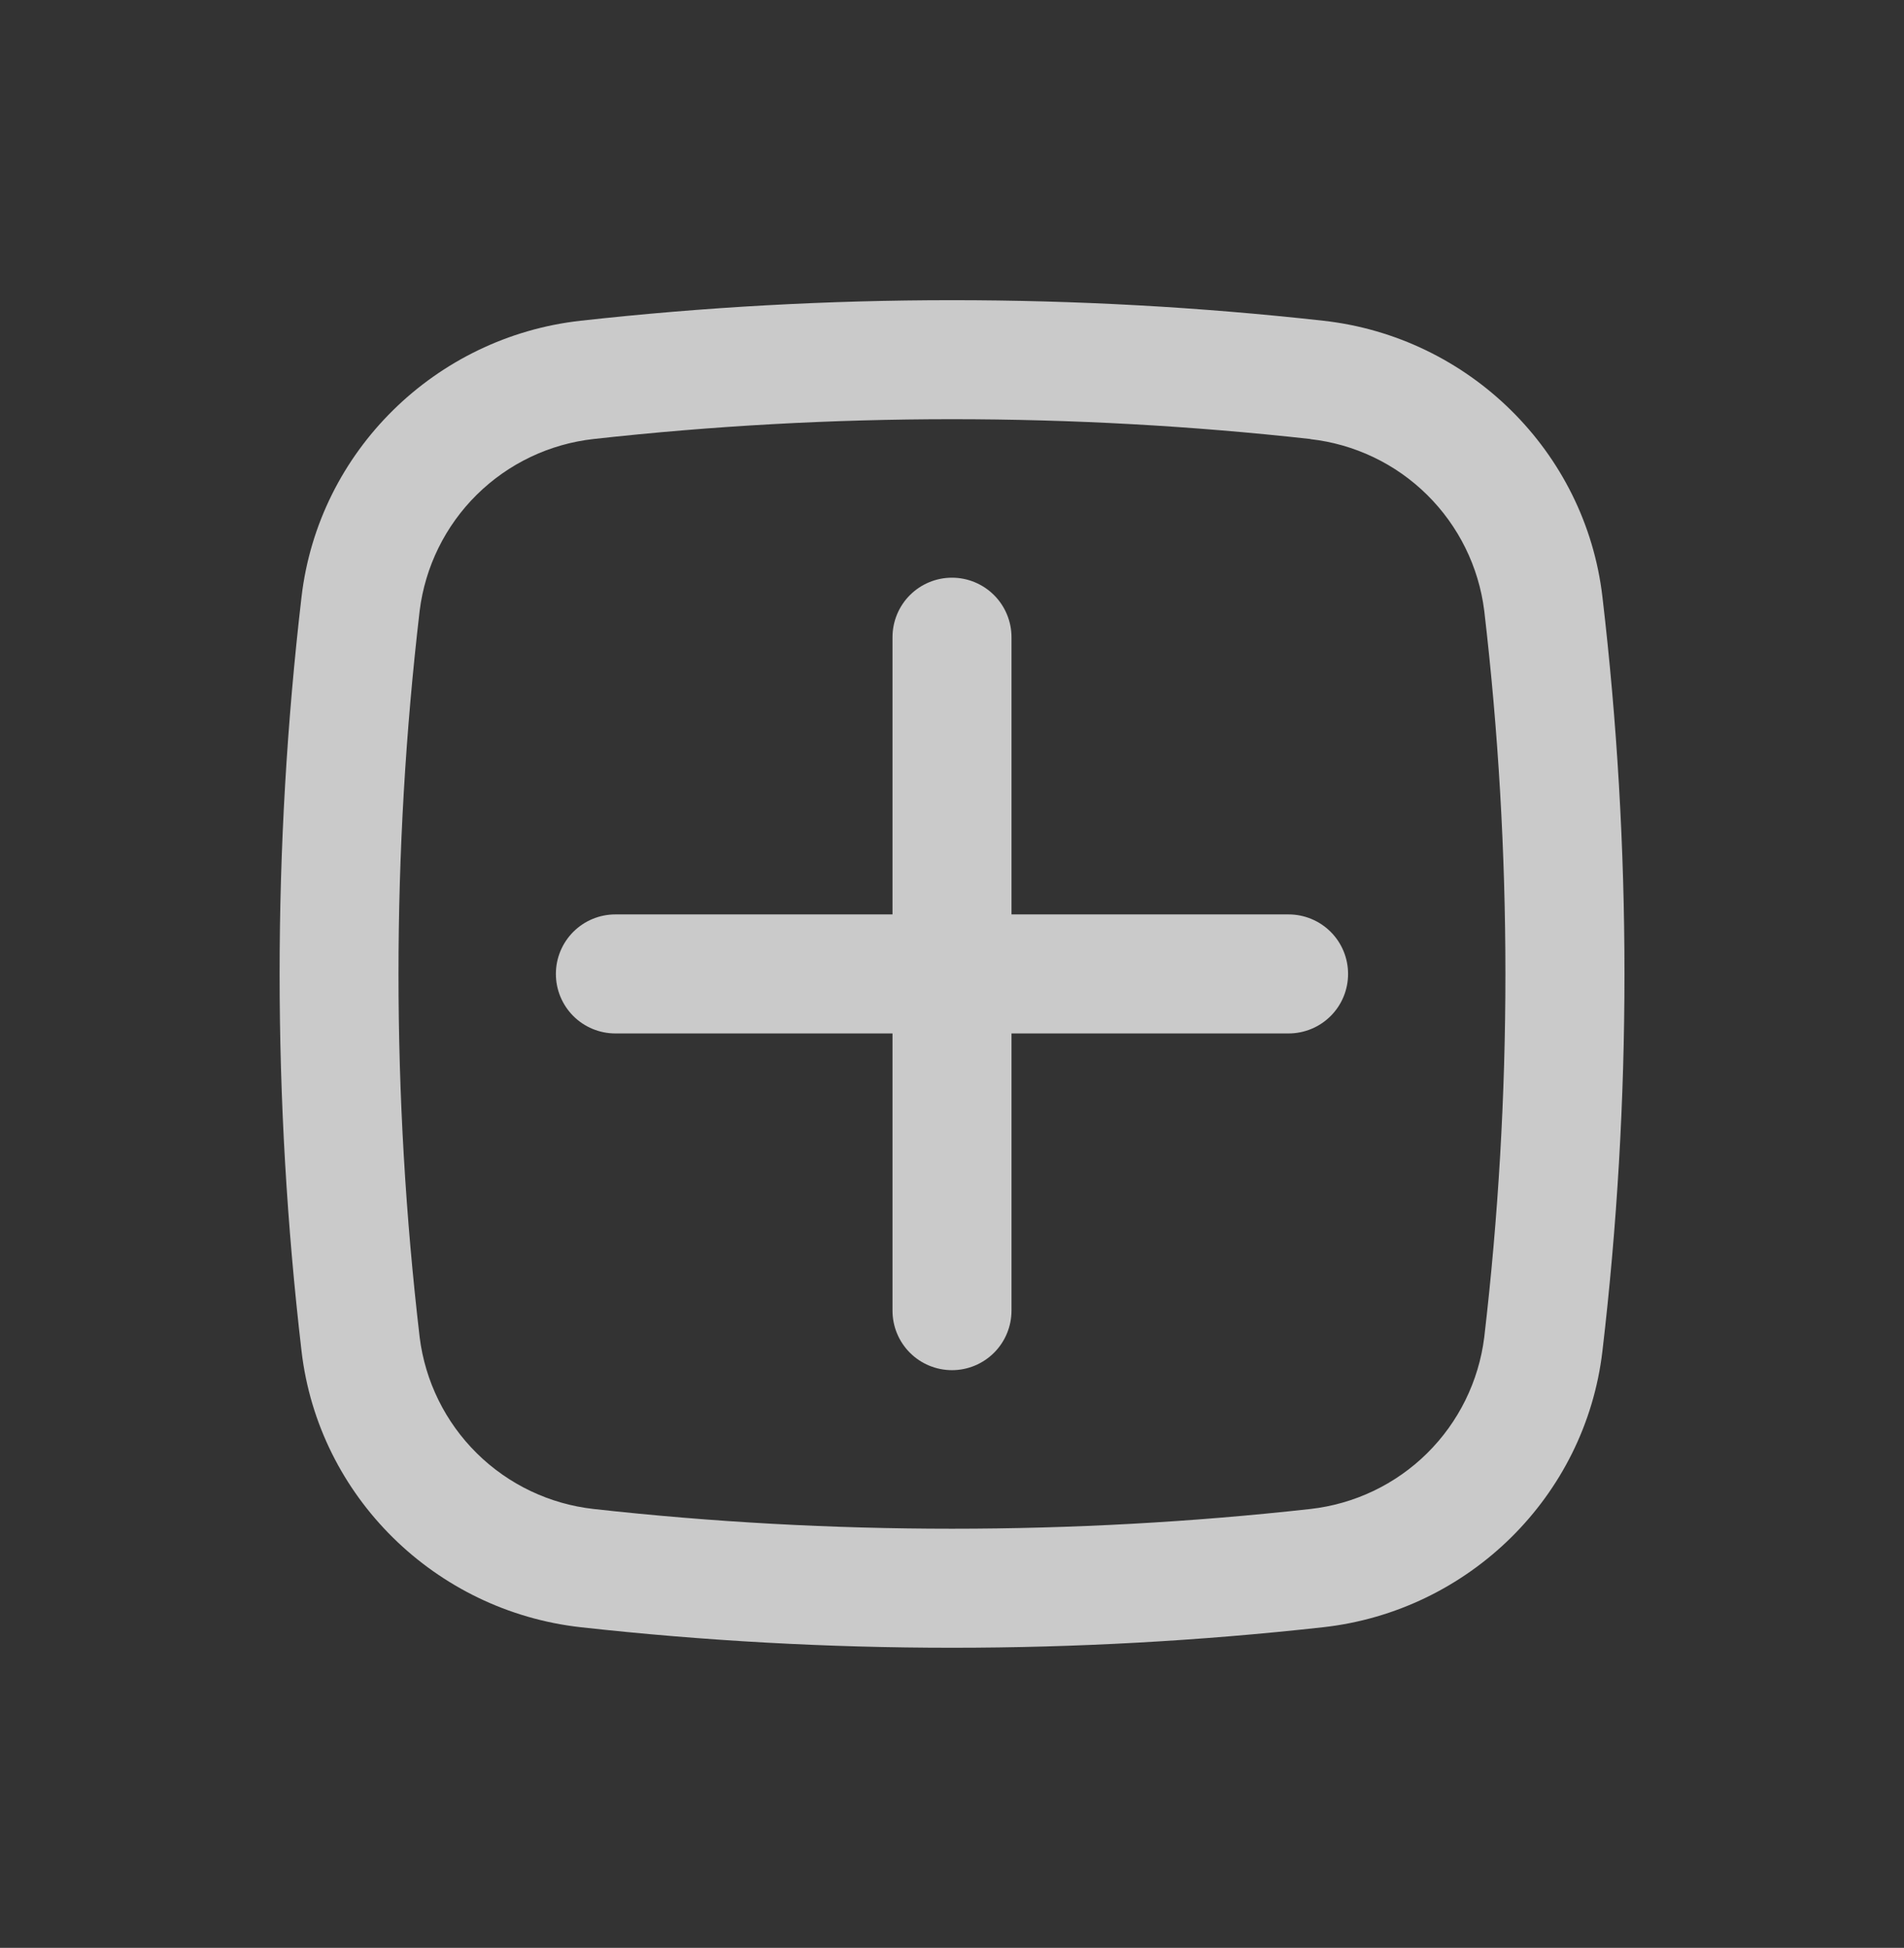
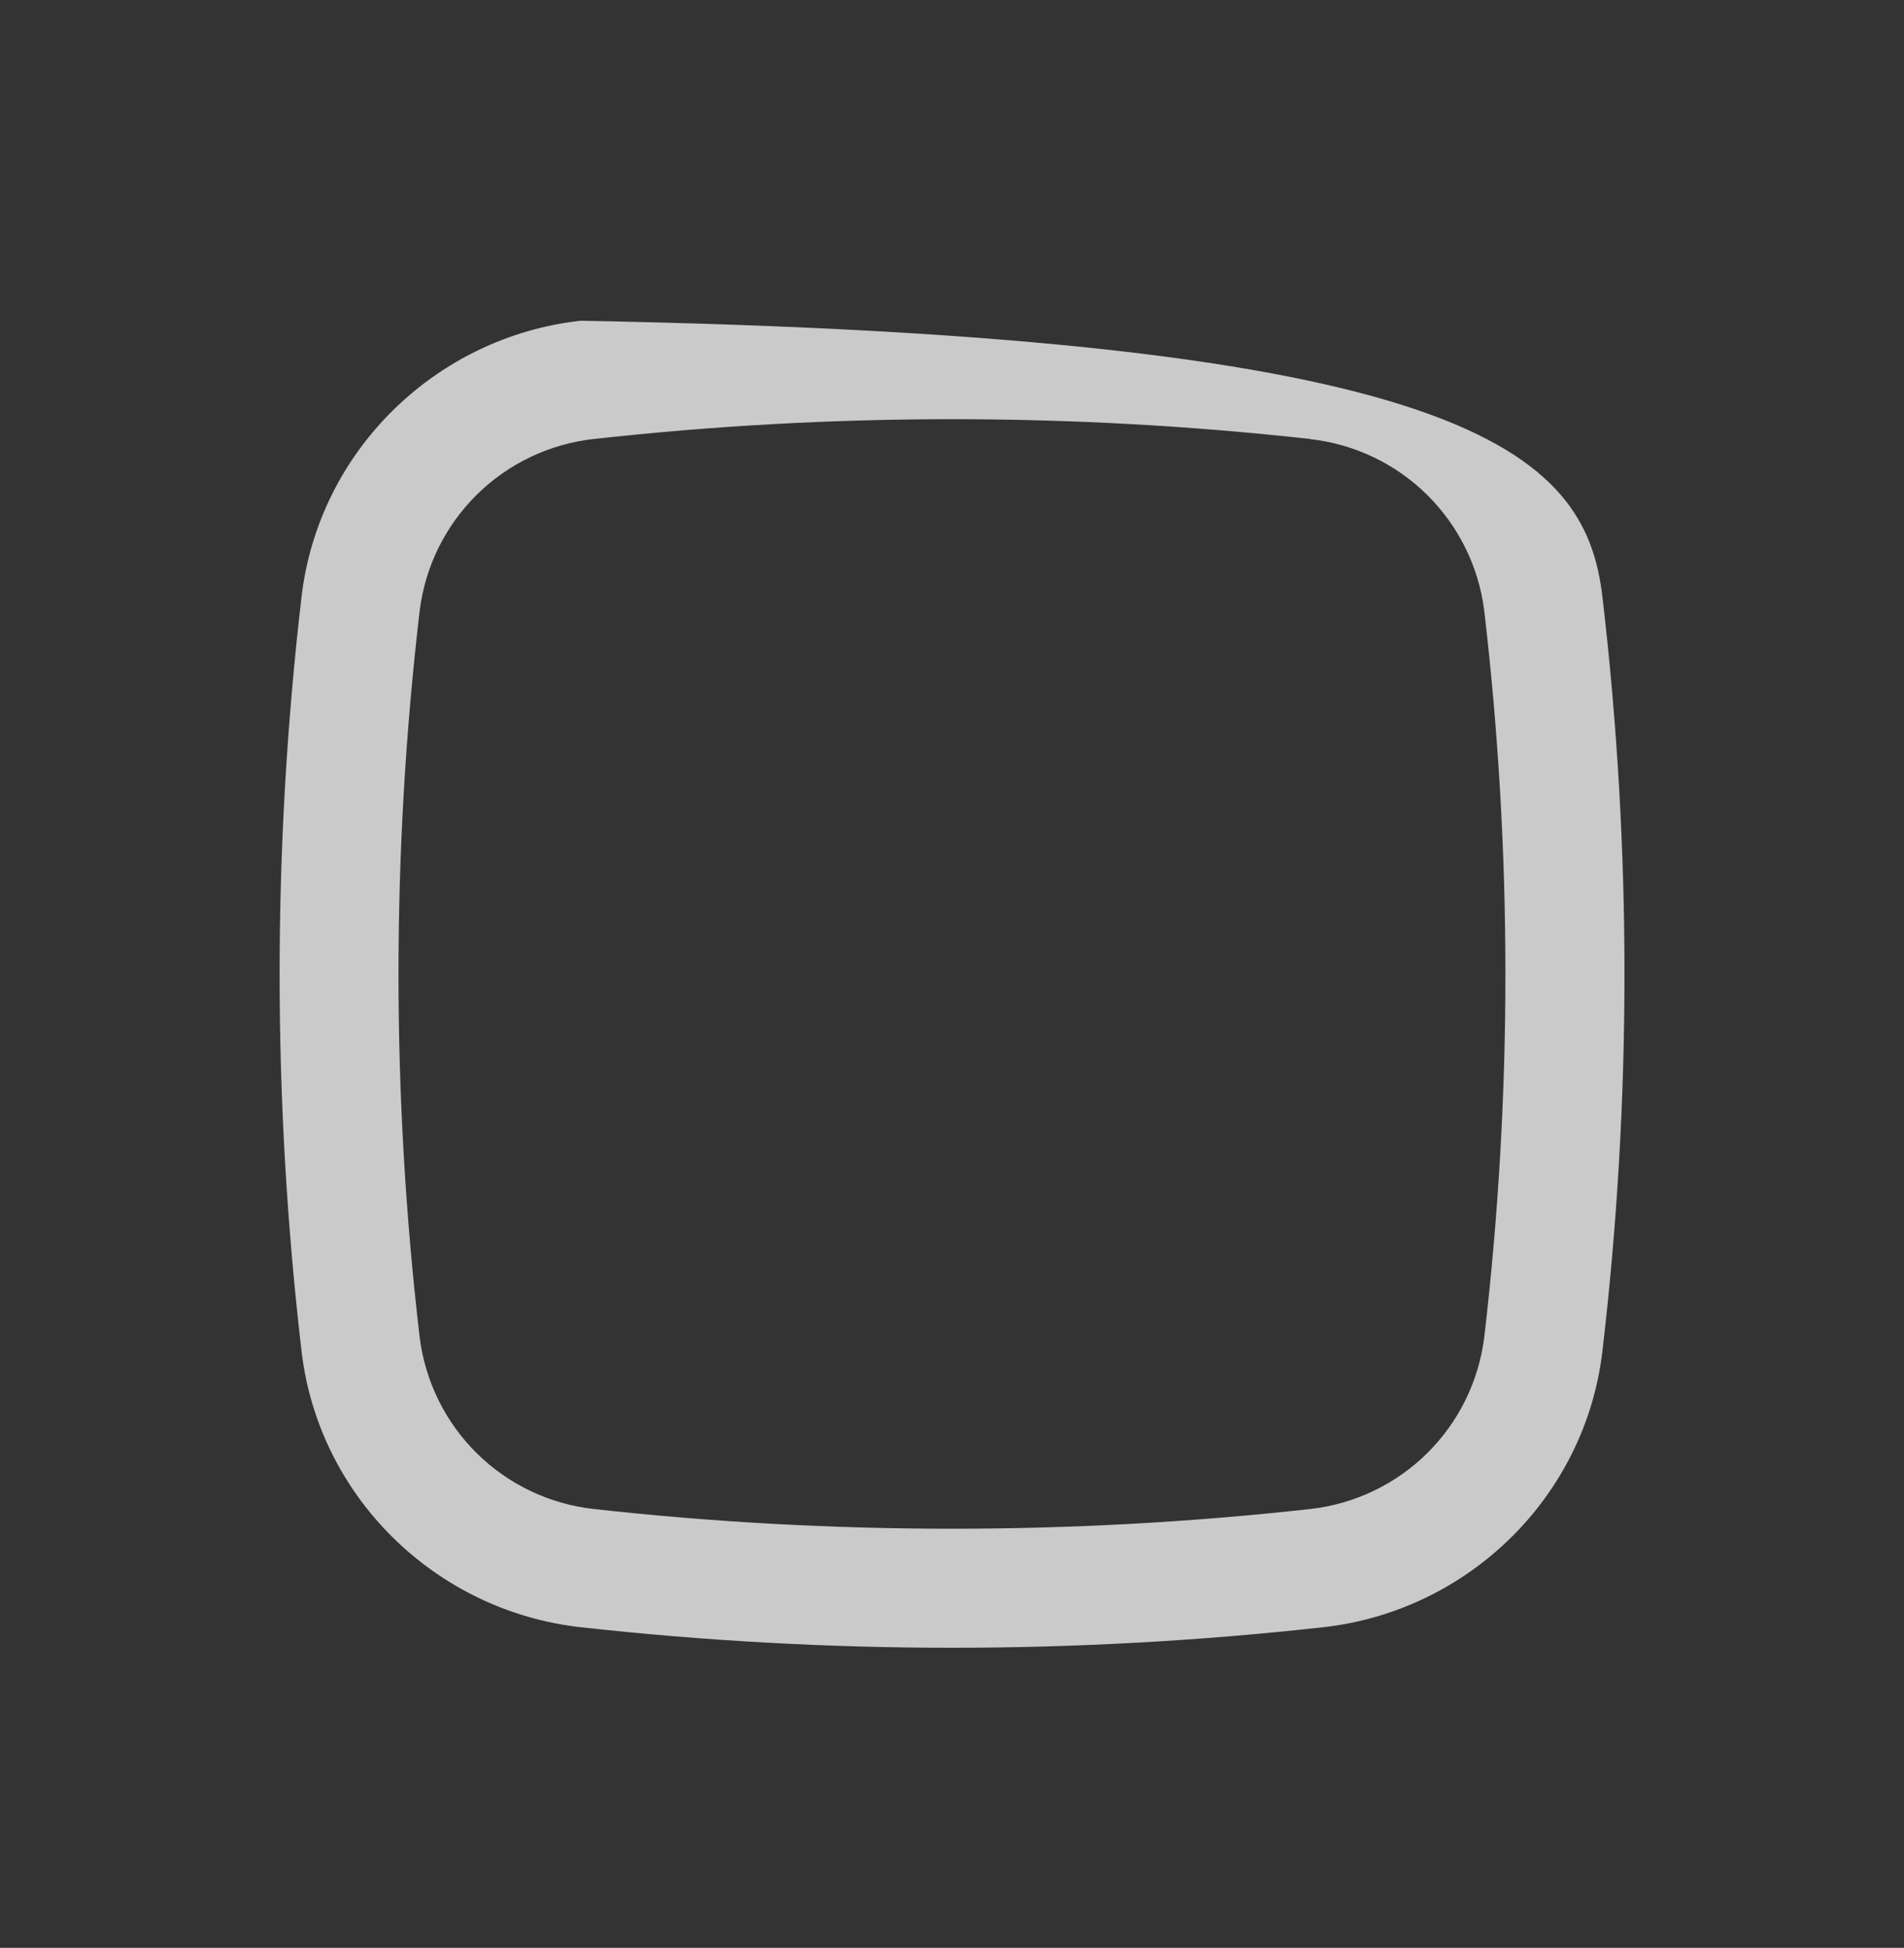
<svg xmlns="http://www.w3.org/2000/svg" width="44" height="45" viewBox="0 0 44 45" fill="none">
  <rect x="0" y="0" width="44" height="45" fill="#333333" stroke="none" />
-   <path d="M12.846 22.5C12.846 22.135 12.991 21.786 13.248 21.528C13.506 21.27 13.856 21.125 14.221 21.125H20.625V14.721C20.625 14.357 20.769 14.007 21.027 13.749C21.285 13.491 21.635 13.346 22 13.346C22.364 13.346 22.714 13.491 22.972 13.749C23.23 14.007 23.375 14.357 23.375 14.721V21.125H29.778C30.143 21.125 30.493 21.27 30.751 21.528C31.009 21.786 31.153 22.135 31.153 22.5C31.153 22.865 31.009 23.214 30.751 23.472C30.493 23.73 30.143 23.875 29.778 23.875H23.375V30.279C23.375 30.643 23.23 30.993 22.972 31.251C22.714 31.509 22.364 31.654 22 31.654C21.635 31.654 21.285 31.509 21.027 31.251C20.769 30.993 20.625 30.643 20.625 30.279V23.875H14.221C13.856 23.875 13.506 23.73 13.248 23.472C12.991 23.214 12.846 22.865 12.846 22.5Z" fill="#F0F0F0" fill-opacity="0.8" />
-   <path fill-rule="evenodd" clip-rule="evenodd" d="M13.414 7.41C19.121 6.777 24.879 6.777 30.585 7.41C33.935 7.784 36.639 10.422 37.031 13.79C37.71 19.578 37.71 25.424 37.031 31.212C36.637 34.58 33.933 37.216 30.585 37.592C24.879 38.225 19.121 38.225 13.414 37.592C10.065 37.216 7.361 34.58 6.968 31.212C6.293 25.424 6.293 19.578 6.968 13.79C7.361 10.422 10.067 7.784 13.414 7.41ZM30.281 10.142C24.777 9.532 19.223 9.532 13.719 10.142C12.7 10.255 11.749 10.708 11.019 11.428C10.29 12.148 9.824 13.094 9.698 14.111C9.046 19.686 9.046 25.318 9.698 30.893C9.825 31.91 10.29 32.855 11.02 33.575C11.749 34.295 12.7 34.748 13.719 34.861C19.177 35.469 24.823 35.469 30.281 34.861C31.299 34.747 32.25 34.294 32.979 33.574C33.708 32.854 34.173 31.91 34.3 30.893C34.952 25.318 34.952 19.686 34.3 14.111C34.173 13.094 33.707 12.15 32.978 11.431C32.249 10.711 31.299 10.259 30.281 10.145" fill="#F0F0F0" fill-opacity="0.8" />
+   <path fill-rule="evenodd" clip-rule="evenodd" d="M13.414 7.41C33.935 7.784 36.639 10.422 37.031 13.79C37.71 19.578 37.71 25.424 37.031 31.212C36.637 34.58 33.933 37.216 30.585 37.592C24.879 38.225 19.121 38.225 13.414 37.592C10.065 37.216 7.361 34.58 6.968 31.212C6.293 25.424 6.293 19.578 6.968 13.79C7.361 10.422 10.067 7.784 13.414 7.41ZM30.281 10.142C24.777 9.532 19.223 9.532 13.719 10.142C12.7 10.255 11.749 10.708 11.019 11.428C10.29 12.148 9.824 13.094 9.698 14.111C9.046 19.686 9.046 25.318 9.698 30.893C9.825 31.91 10.29 32.855 11.02 33.575C11.749 34.295 12.7 34.748 13.719 34.861C19.177 35.469 24.823 35.469 30.281 34.861C31.299 34.747 32.25 34.294 32.979 33.574C33.708 32.854 34.173 31.91 34.3 30.893C34.952 25.318 34.952 19.686 34.3 14.111C34.173 13.094 33.707 12.15 32.978 11.431C32.249 10.711 31.299 10.259 30.281 10.145" fill="#F0F0F0" fill-opacity="0.8" />
</svg>